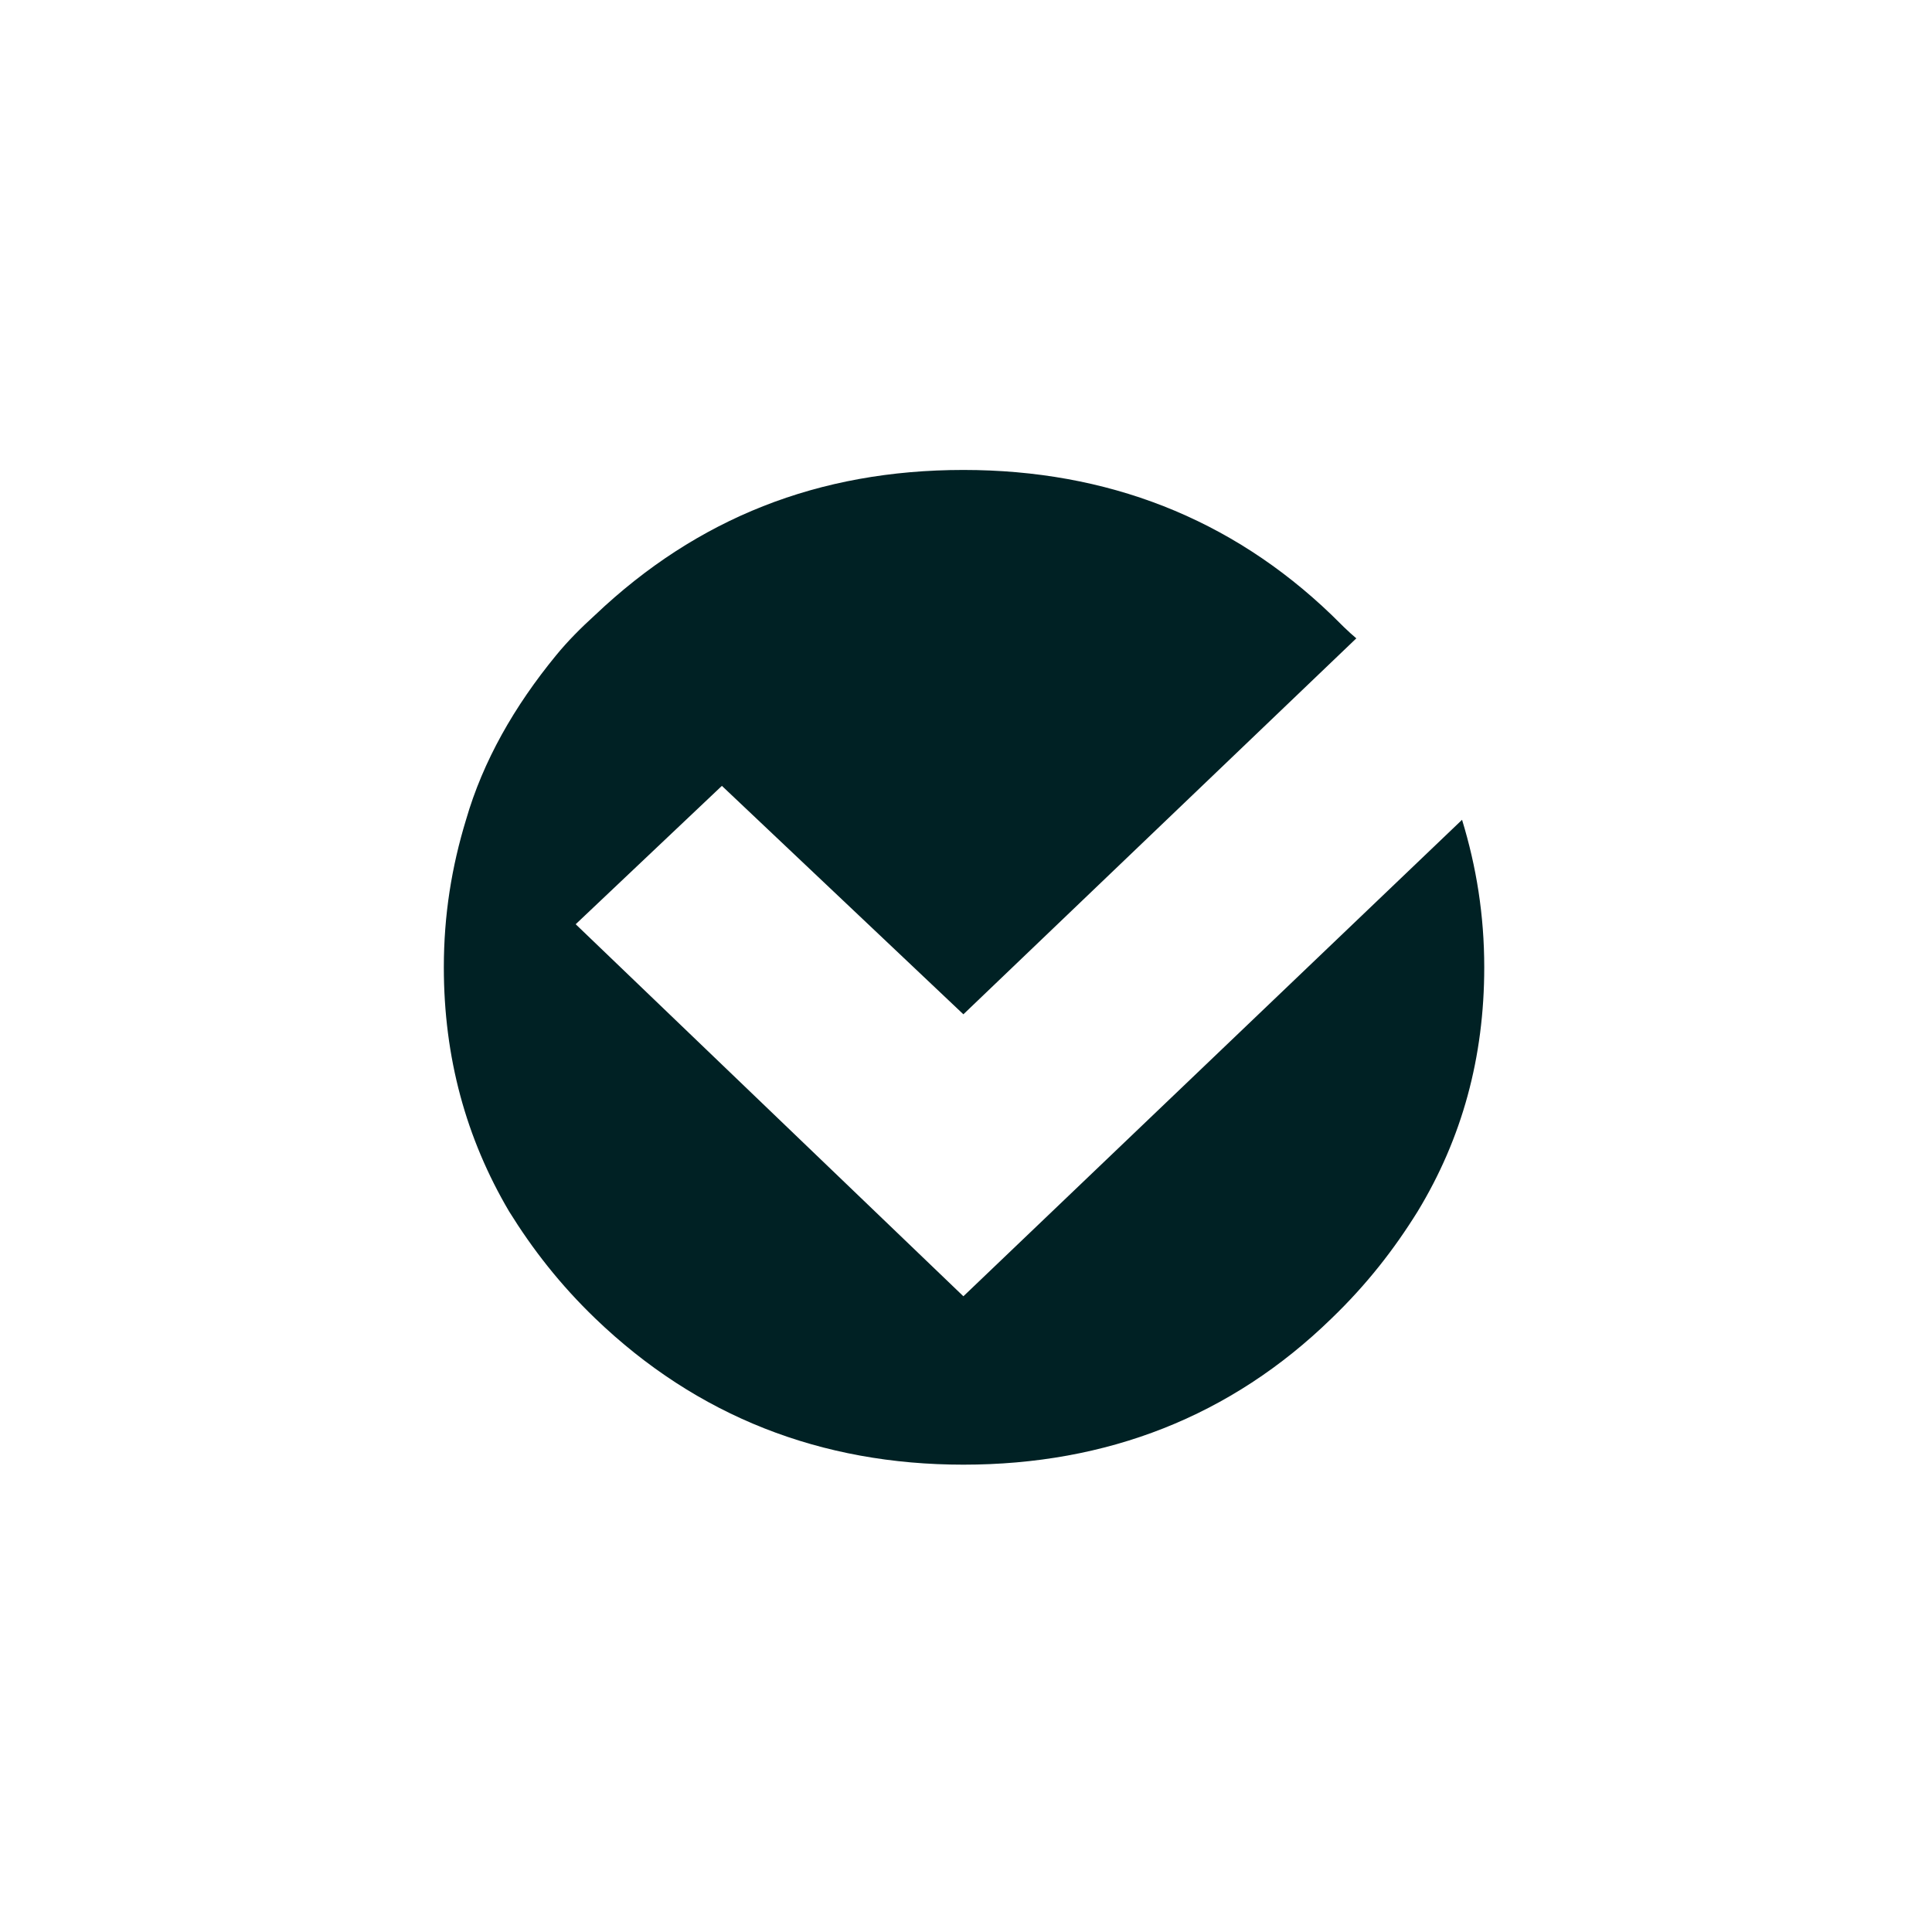
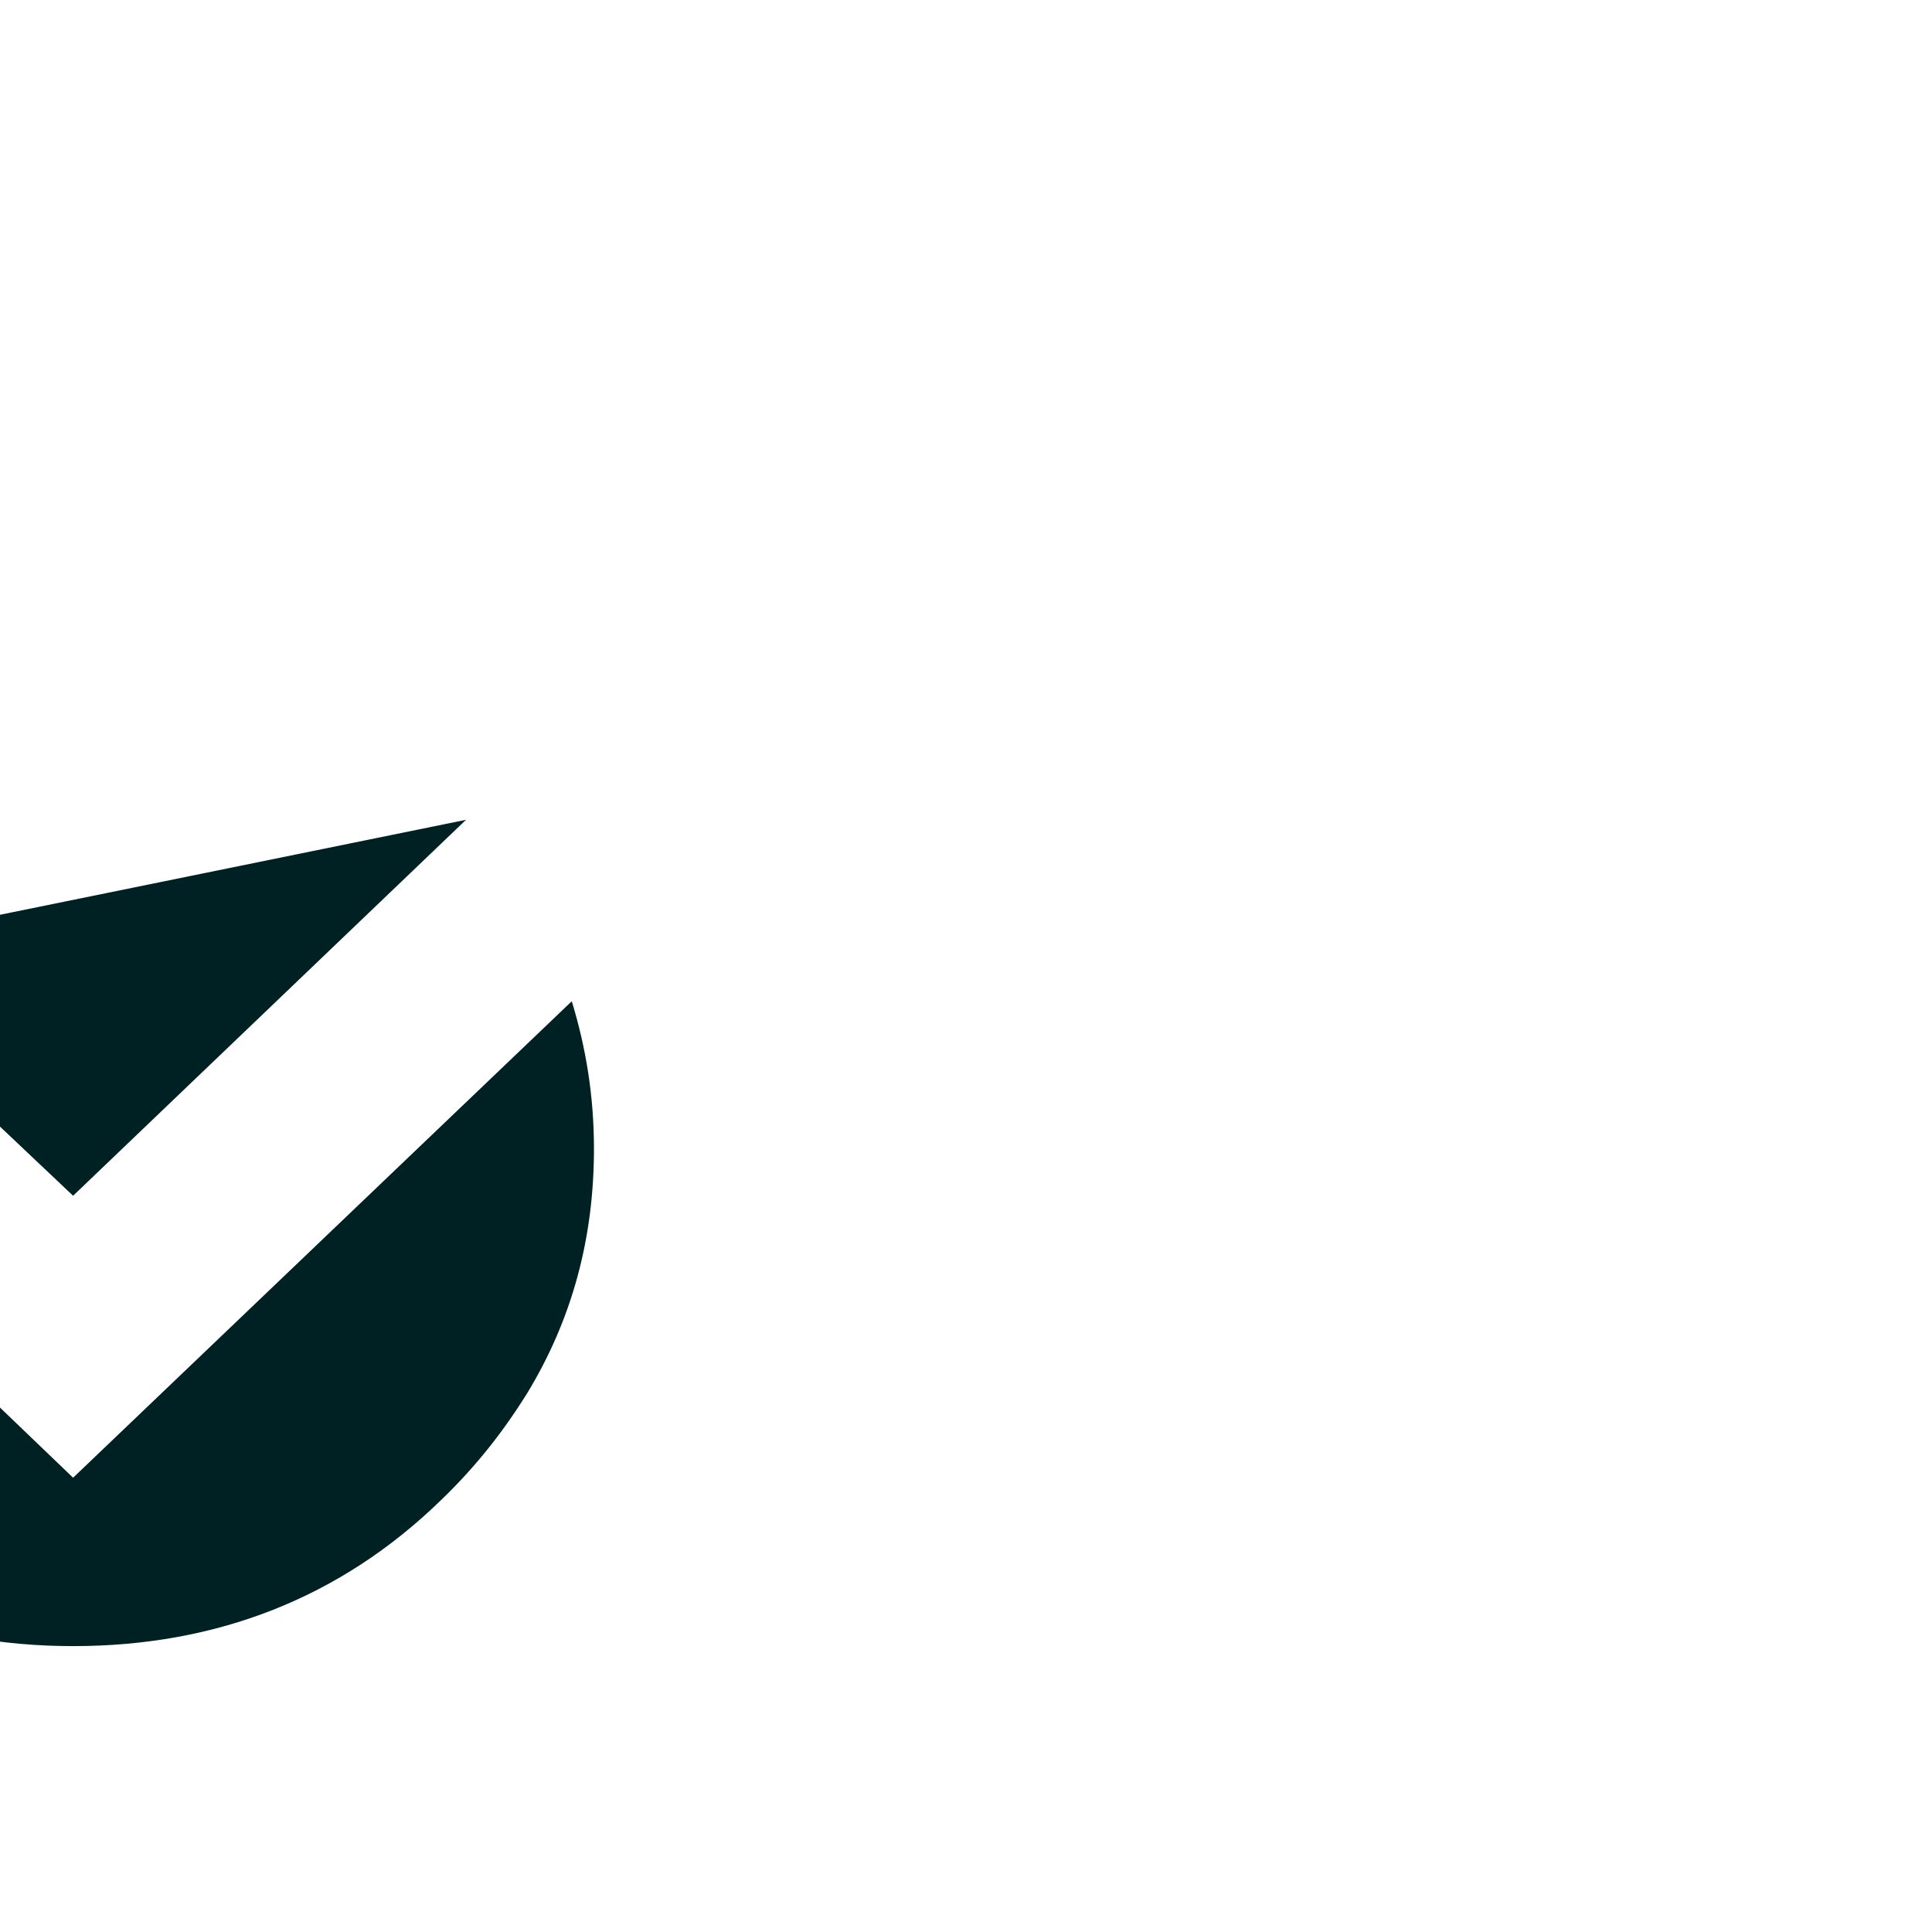
<svg xmlns="http://www.w3.org/2000/svg" version="1.2" viewBox="0 0 148 148" width="148" height="148">
  <title>credit_cards-svg</title>
  <style>
		.s0 { fill: #002124 } 
	</style>
  <g>
    <g>
      <g>
-         <path fill-rule="evenodd" class="s0" d="m35.7 62.8c1.3-4.5 3.7-8.7 6.9-12.6 0.9-1.1 1.9-2.1 3-3.1 7.8-7.4 17.1-11.1 28.2-11.1 11 0 20.5 3.7 28.2 11.1 0.6 0.6 1.3 1.3 1.9 1.8l-30.1 28.8-18.5-17.5-11.2 10.6 29.7 28.5 38.2-36.5c1.1 3.6 1.7 7.3 1.7 11.3 0 6.9-1.7 13.1-5.1 18.7-1.8 2.9-3.9 5.6-6.6 8.2-7.7 7.5-17.2 11.2-28.2 11.2-10.9 0-20.4-3.7-28.2-11.2-2.7-2.6-4.8-5.3-6.6-8.2-3.3-5.6-5-11.8-5-18.7 0-4 0.6-7.7 1.7-11.3z" />
+         <path fill-rule="evenodd" class="s0" d="m35.7 62.8l-30.1 28.8-18.5-17.5-11.2 10.6 29.7 28.5 38.2-36.5c1.1 3.6 1.7 7.3 1.7 11.3 0 6.9-1.7 13.1-5.1 18.7-1.8 2.9-3.9 5.6-6.6 8.2-7.7 7.5-17.2 11.2-28.2 11.2-10.9 0-20.4-3.7-28.2-11.2-2.7-2.6-4.8-5.3-6.6-8.2-3.3-5.6-5-11.8-5-18.7 0-4 0.6-7.7 1.7-11.3z" />
      </g>
    </g>
  </g>
</svg>